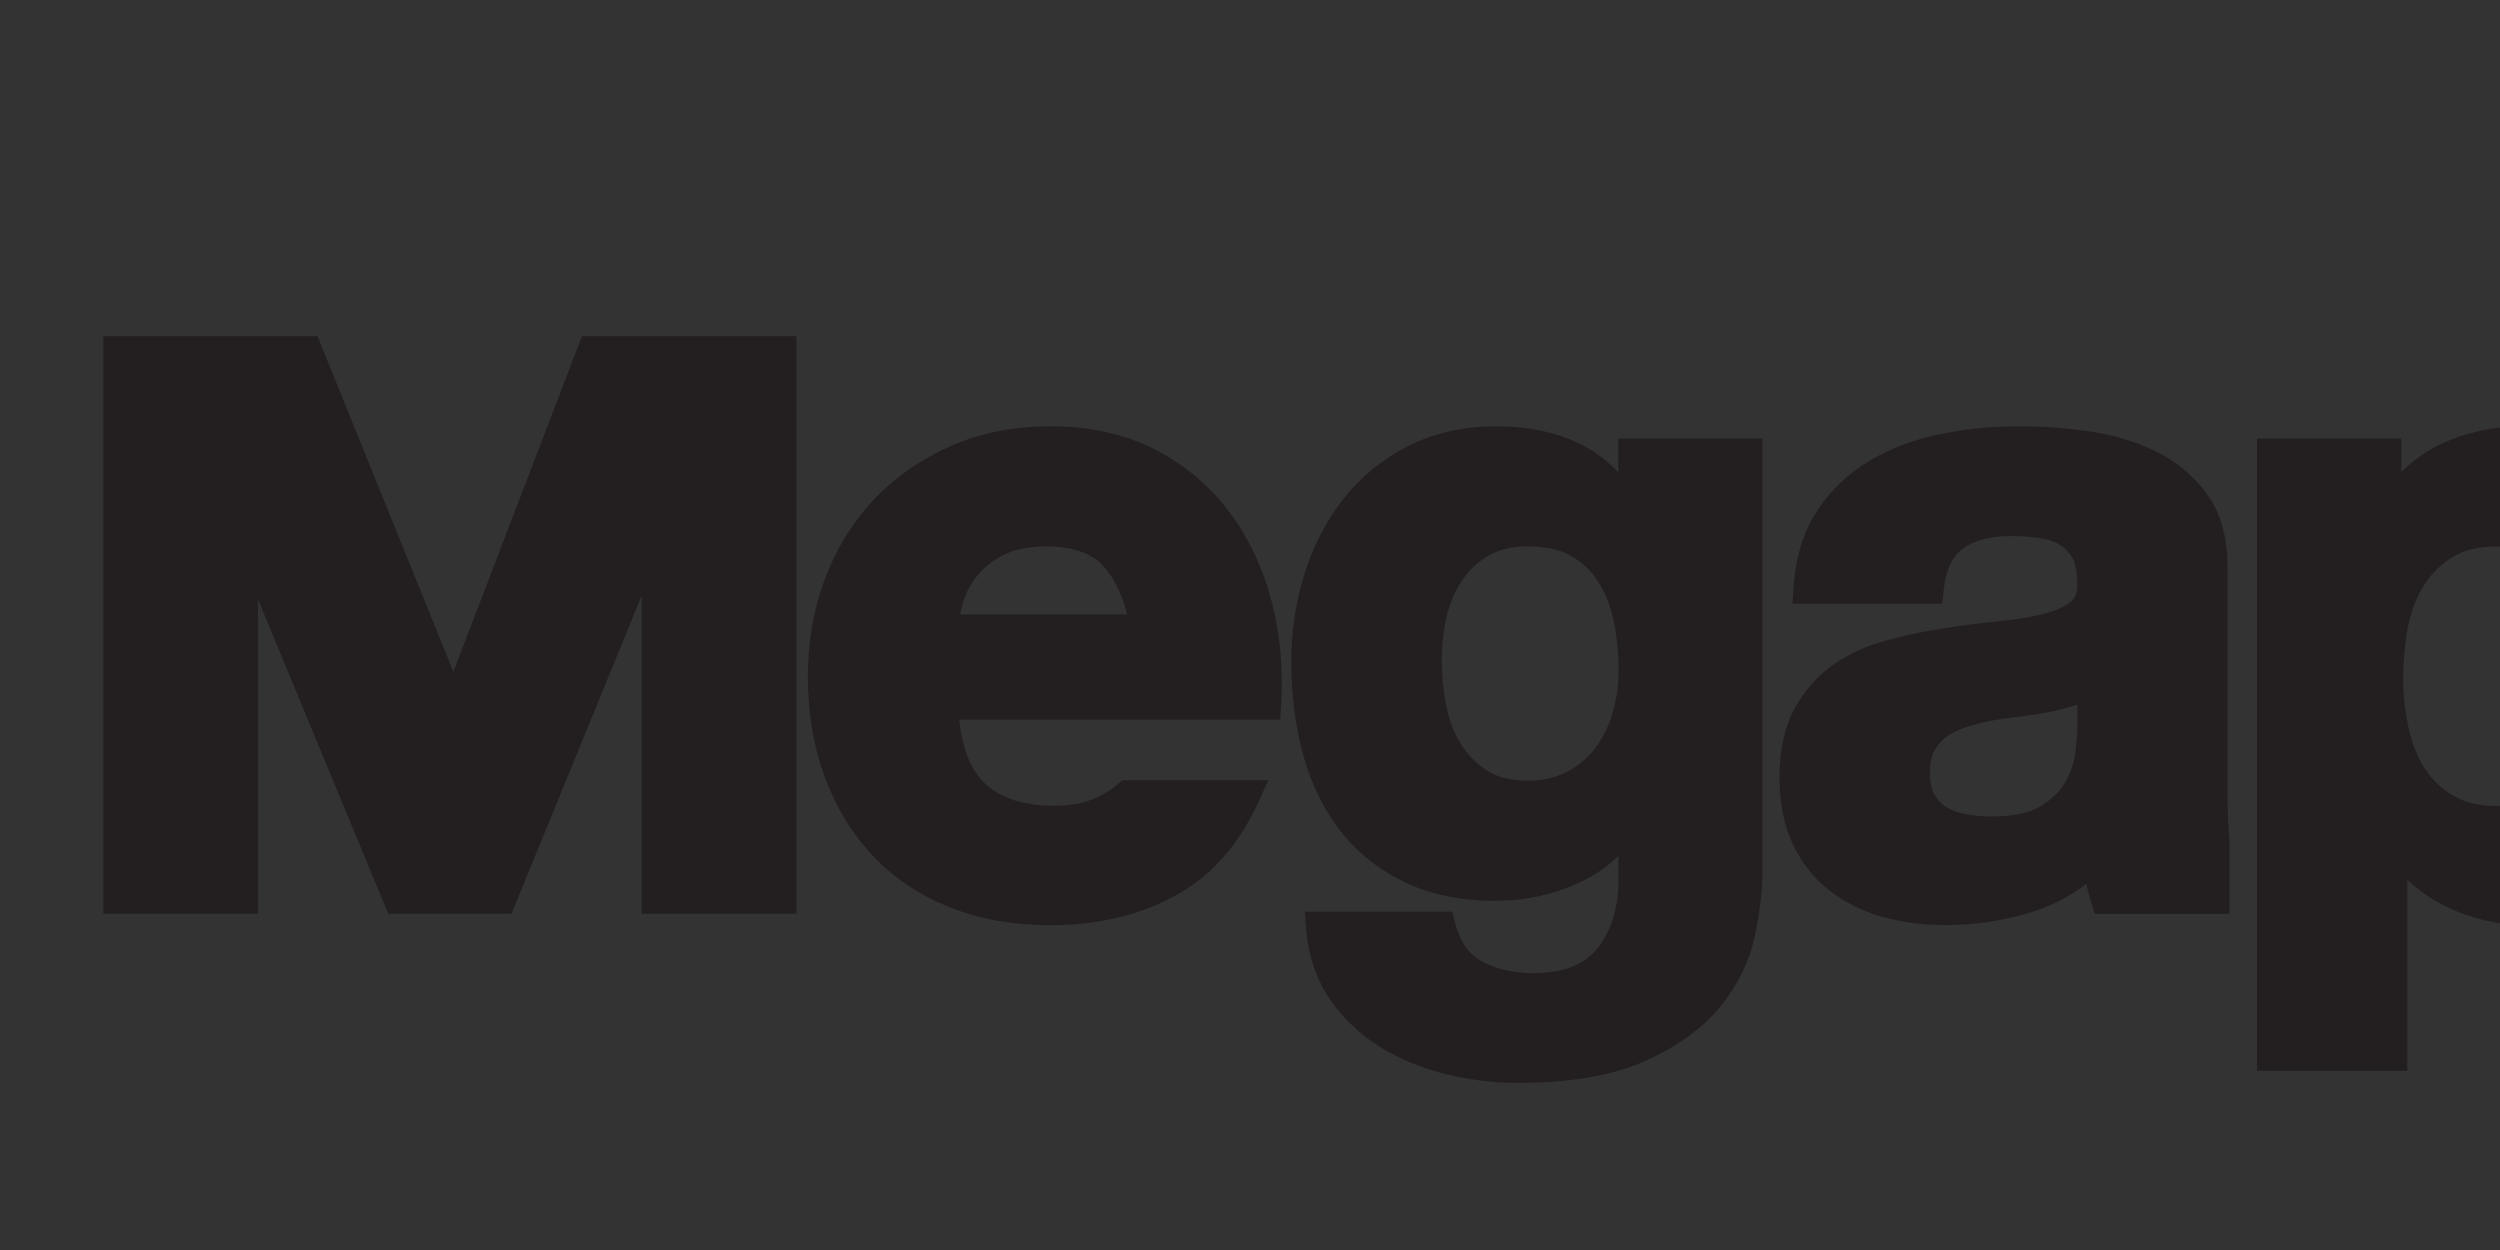
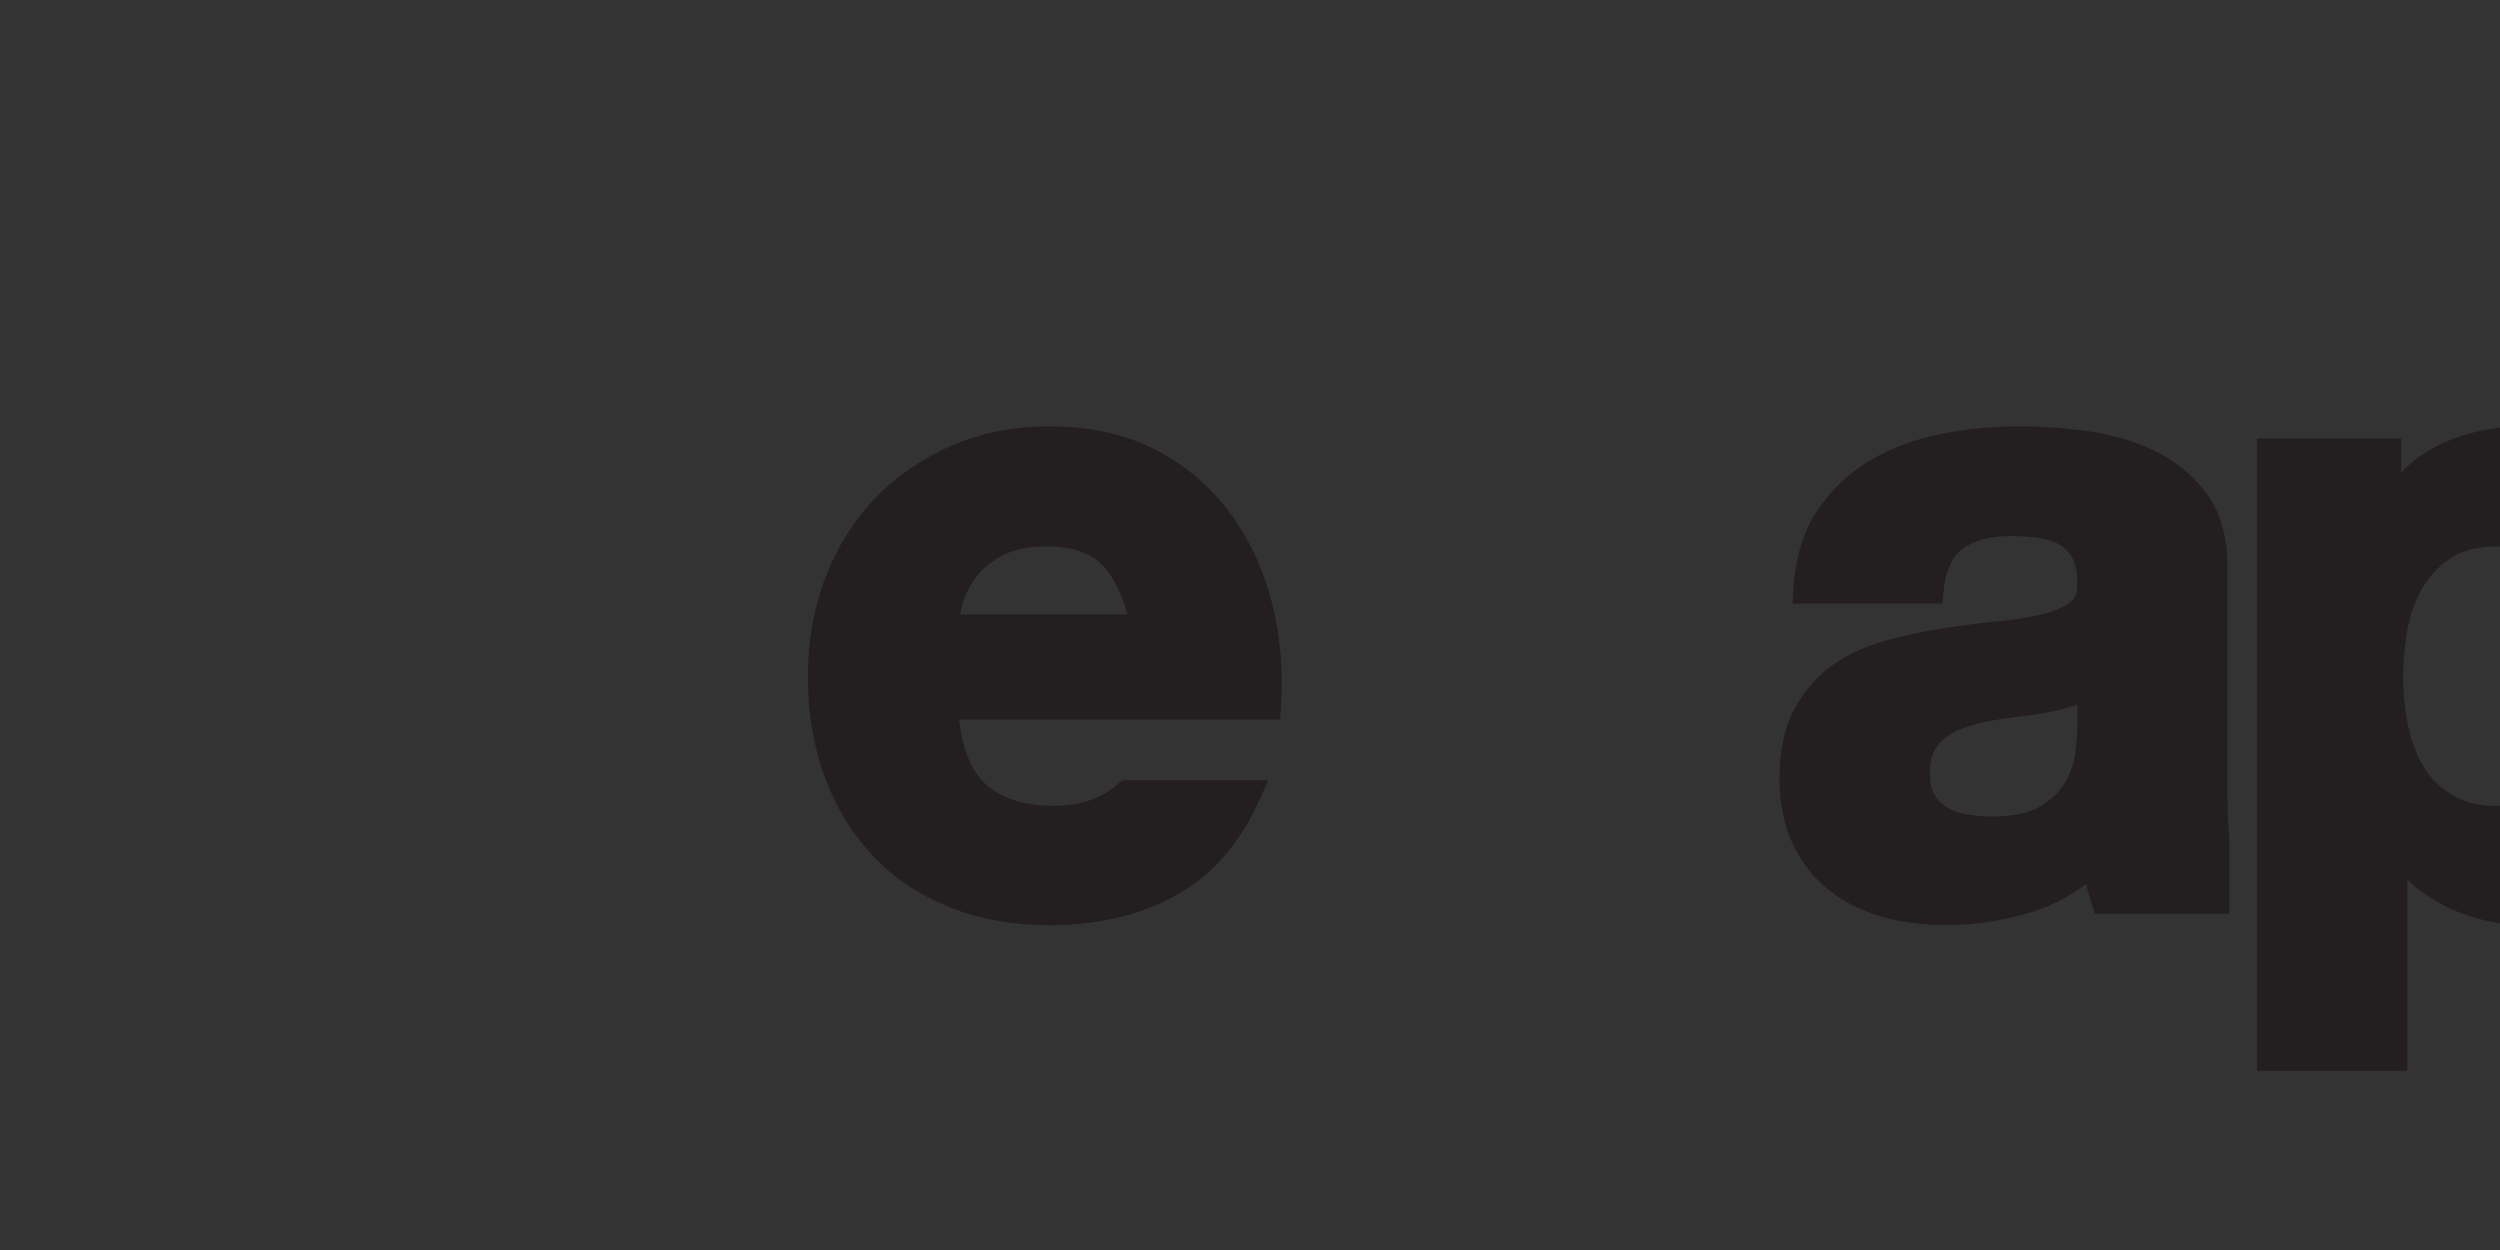
<svg xmlns="http://www.w3.org/2000/svg" version="1.1" id="Layer_1" x="0px" y="0px" viewBox="0 0 400 200" style="enable-background:new 0 0 400 200;" xml:space="preserve">
  <rect x="0" y="0" width="400" height="200" fill="#333333" stroke="none" />
  <g>
-     <path style="fill:#231F20;" d="M72.538,107.48L50.801,53.788H16.53v92.425h24.74V95.881l20.862,50.332h19.702l20.837-50.924v50.924   h24.764V53.788H93.115L72.538,107.48z" />
-     <path style="fill:#231F20;" d="M258.965,75.616c-1.797-1.918-3.832-3.456-6.054-4.545c-3.856-1.894-8.351-2.865-13.364-2.865   c-5.322,0-10.1,1.065-14.216,3.149c-4.115,2.083-7.591,4.924-10.359,8.428c-2.744,3.48-4.849,7.552-6.268,12.074   c-1.395,4.498-2.104,9.209-2.104,14.038c0,5.067,0.614,9.943,1.797,14.488c1.23,4.641,3.193,8.784,5.842,12.288   c2.696,3.526,6.174,6.368,10.337,8.404c4.163,2.036,9.154,3.054,14.806,3.054c4.635,0,9.129-0.97,13.315-2.912   c2.366-1.088,4.448-2.509,6.245-4.262v3.363c0.095,4.545-0.994,8.333-3.216,11.245c-2.129,2.769-5.511,4.142-10.384,4.142   c-3.122,0-5.913-0.639-8.255-1.893c-2.129-1.137-3.548-3.196-4.304-6.298l-0.427-1.657h-23.581l0.165,2.344   c0.309,4.451,1.584,8.333,3.761,11.554c2.153,3.148,4.897,5.775,8.136,7.788c3.169,1.942,6.741,3.408,10.62,4.356   c3.808,0.899,7.591,1.373,11.234,1.373c8.491,0,15.421-1.184,20.577-3.528c5.18-2.344,9.225-5.279,12.016-8.736   c2.791-3.456,4.635-7.22,5.487-11.245c0.805-3.835,1.23-7.314,1.23-10.297V70.17h-23.085v5.469L258.965,75.616z M255.701,93.063   c1.158,1.799,1.986,3.93,2.482,6.274c0.521,2.462,0.781,5.137,0.781,7.931c0,2.367-0.307,4.664-0.947,6.794   c-0.614,2.107-1.537,3.977-2.767,5.612c-1.206,1.61-2.673,2.84-4.517,3.811c-1.797,0.947-3.926,1.419-6.339,1.419   c-2.625,0-4.777-0.543-6.432-1.586c-1.728-1.112-3.147-2.533-4.235-4.284c-1.11-1.8-1.892-3.859-2.34-6.155   c-0.474-2.369-0.71-4.83-0.71-7.269c0-2.438,0.283-4.924,0.828-7.173c0.543-2.178,1.395-4.119,2.578-5.776   c1.136-1.61,2.578-2.912,4.257-3.859c1.655-0.923,3.69-1.373,6.054-1.373c2.838,0,5.18,0.497,6.954,1.515   C253.17,89.962,254.589,91.312,255.701,93.063z" />
    <path style="fill:#231F20;" d="M430.018,80.729c-2.863-3.764-6.505-6.818-10.833-9.067c-4.377-2.273-9.603-3.433-15.564-3.433   c-4.73,0-9.154,0.947-13.126,2.841c-2.318,1.113-4.424,2.604-6.292,4.474V70.17h-23.085v101.16h24.055v-30.564   c1.868,1.753,3.997,3.221,6.361,4.356c4.021,1.942,8.469,2.936,13.198,2.936c5.582,0,10.573-1.112,14.783-3.29   c4.186-2.178,7.758-5.138,10.573-8.784c2.791-3.622,4.895-7.836,6.243-12.499c1.348-4.618,2.035-9.494,2.035-14.49   c0-5.256-0.687-10.369-2.011-15.222c-1.372-4.901-3.476-9.28-6.314-13.021L430.018,80.729z M414.312,108.405   c0,2.698-0.26,5.421-0.781,8.025c-0.496,2.487-1.348,4.687-2.529,6.535c-1.136,1.775-2.673,3.243-4.542,4.356   c-1.821,1.088-4.163,1.633-6.977,1.633s-5.062-0.545-6.93-1.633c-1.939-1.137-3.429-2.558-4.588-4.356   c-1.183-1.847-2.059-4.048-2.602-6.558c-0.569-2.627-0.852-5.303-0.852-8.001c0-2.7,0.26-5.541,0.781-8.168   c0.496-2.509,1.348-4.711,2.555-6.605c1.158-1.823,2.673-3.338,4.564-4.498c1.797-1.113,4.139-1.681,6.954-1.681   c2.815,0,4.991,0.568,6.812,1.681c1.868,1.16,3.43,2.699,4.635,4.593c1.23,1.941,2.129,4.19,2.673,6.7   c0.569,2.605,0.852,5.303,0.852,8.002L414.312,108.405z" />
-     <path style="fill:#231F20;" d="M507.739,79.19c-3.454-3.48-7.64-6.226-12.466-8.12c-4.801-1.894-10.241-2.865-16.106-2.865   c-5.867,0-11.283,0.971-16.037,2.865c-4.779,1.894-8.965,4.64-12.394,8.12c-3.43,3.48-6.103,7.765-7.971,12.689   c-1.844,4.901-2.767,10.394-2.767,16.382c0,5.99,0.947,11.46,2.767,16.312c1.844,4.876,4.541,9.138,7.971,12.619   c3.429,3.479,7.615,6.202,12.417,8.072c4.753,1.847,10.146,2.794,16.037,2.794c5.889,0,11.305-0.923,16.082-2.77   c4.826-1.87,9.036-4.569,12.49-8.072c3.429-3.481,6.101-7.741,7.971-12.619c1.844-4.853,2.767-10.346,2.767-16.312   c0-5.964-0.923-11.458-2.767-16.382c-1.87-4.948-4.542-9.209-7.971-12.69L507.739,79.19z M486.451,127.297   c-1.915,1.088-4.375,1.657-7.308,1.657c-2.934,0-5.346-0.545-7.215-1.633c-1.915-1.114-3.405-2.581-4.564-4.451   c-1.206-1.942-2.057-4.167-2.555-6.629c-0.52-2.556-0.78-5.232-0.78-7.955c0-2.722,0.26-5.421,0.78-8.025   c0.498-2.486,1.348-4.711,2.555-6.605c1.159-1.847,2.673-3.314,4.612-4.498c1.869-1.113,4.281-1.681,7.191-1.681   c2.909,0,5.346,0.568,7.261,1.704c1.962,1.16,3.501,2.628,4.659,4.475c1.183,1.894,2.059,4.119,2.555,6.605   c0.521,2.604,0.781,5.327,0.781,8.025c0,2.7-0.26,5.399-0.781,7.955c-0.496,2.462-1.372,4.687-2.555,6.629   c-1.158,1.87-2.673,3.337-4.612,4.451L486.451,127.297z" />
    <path style="fill:#231F20;" d="M608.71,90.341V68.206h-14.405V48.651h-24.053v79.142c0,3.955,0.685,7.245,2.057,9.778   c1.396,2.581,3.336,4.593,5.747,5.99c2.295,1.326,4.991,2.249,7.971,2.7c2.815,0.425,5.842,0.639,8.988,0.639   c1.963,0,3.997-0.047,6.054-0.143c2.177-0.094,4.068-0.284,5.794-0.591l1.822-0.309v-19.791l-2.625,0.521   c-0.852,0.165-1.75,0.283-2.673,0.378c-0.947,0.094-1.964,0.118-2.98,0.118c-3.785,0-4.873-0.781-5.109-1.017   c-0.236-0.236-1.017-1.303-1.017-5.114V90.27h14.405L608.71,90.341z" />
    <path style="fill:#231F20;" d="M564.835,68.253c-0.191,0-0.38-0.047-0.569-0.047c-2.696,0-5.346,0.402-7.877,1.207   c-2.482,0.805-4.848,1.941-7.048,3.385c-2.199,1.444-4.186,3.22-5.889,5.279c-0.047,0.071-0.094,0.118-0.142,0.166v-8.097h-23.085   v76.066h24.053v-34.494c0-3.054,0.309-5.919,0.899-8.522c0.569-2.462,1.561-4.641,2.885-6.487c1.325-1.799,3.027-3.196,5.204-4.238   c2.862-1.373,6.788-1.847,11.353-1.397l2.389,0.237V70.454l-0.284-1.989l-1.939-0.213H564.835z" />
    <path style="fill:#231F20;" d="M196.853,82.15c-3.098-4.238-7.095-7.647-11.896-10.156c-4.826-2.509-10.526-3.788-16.936-3.788   c-5.723,0-11.022,1.042-15.775,3.101c-4.731,2.06-8.87,4.901-12.275,8.475c-3.43,3.575-6.103,7.86-7.947,12.737   c-1.846,4.853-2.767,10.156-2.767,15.766c0,5.612,0.898,11.175,2.696,16.005c1.797,4.876,4.399,9.138,7.733,12.664   c3.336,3.552,7.475,6.298,12.275,8.215c4.755,1.895,10.148,2.865,16.06,2.865c8.516,0,15.895-1.989,21.973-5.895   c4.802-3.101,8.705-7.883,11.543-14.205l1.395-3.101h-23.321l-0.616,0.498c-0.402,0.331-0.803,0.687-1.301,1.017   c-2.506,1.753-5.44,2.581-8.987,2.581c-4.92,0-8.705-1.232-11.211-3.67c-2.177-2.107-3.525-5.492-4.021-10.108h51.348l0.142-2.036   c0.38-5.753-0.094-11.34-1.443-16.643c-1.348-5.327-3.594-10.156-6.67-14.347V82.15z M160.619,88.778   c1.773-0.9,4.068-1.349,6.835-1.349c4.139,0,7.19,1.065,9.107,3.172c1.655,1.823,2.933,4.404,3.807,7.694h-26.75   c0.118-0.616,0.283-1.255,0.473-1.918c0.425-1.468,1.183-2.888,2.247-4.238c1.039-1.326,2.484-2.462,4.257-3.362H160.619z" />
    <path style="fill:#231F20;" d="M356.412,128.078V90.767c0-4.806-1.112-8.76-3.336-11.766c-2.128-2.912-4.919-5.208-8.278-6.842   c-3.24-1.563-6.859-2.651-10.762-3.172c-8.066-1.113-15.822-1.089-23.51,0.45c-4.139,0.829-7.947,2.249-11.282,4.214   c-3.43,2.012-6.268,4.711-8.469,8.026c-2.246,3.362-3.523,7.599-3.83,12.595l-0.143,2.32h23.984l0.189-1.989   c0.307-3.22,1.325-5.492,3.004-6.771c1.822-1.373,4.448-2.06,7.829-2.06c1.632,0,3.169,0.118,4.589,0.332   c1.252,0.189,2.317,0.544,3.216,1.089c0.828,0.497,1.466,1.184,1.986,2.107c0.498,0.9,0.758,2.249,0.758,4.096   c0.071,1.752-0.52,2.462-0.994,2.841c-1.041,0.852-2.507,1.515-4.399,1.989c-2.082,0.521-4.541,0.923-7.284,1.184   c-2.934,0.284-5.914,0.663-8.847,1.136c-3.003,0.474-6.054,1.113-9.036,1.918c-3.122,0.852-5.96,2.131-8.443,3.859   c-2.531,1.775-4.635,4.142-6.22,7.054c-1.608,2.936-2.413,6.676-2.413,11.104c0,4,0.709,7.528,2.081,10.488   c1.395,2.983,3.336,5.492,5.82,7.434c2.437,1.94,5.298,3.361,8.514,4.284c3.145,0.876,6.552,1.326,10.146,1.326   c4.637,0,9.225-0.687,13.647-2.036c3.241-0.994,6.198-2.509,8.87-4.545c0.236,1.114,0.543,2.225,0.899,3.292l0.496,1.492h21.524   v-11.79C356.507,132.055,356.412,130.042,356.412,128.078z M332.381,112.689v3.622c0,1.017-0.118,2.414-0.331,4.167   c-0.189,1.562-0.734,3.125-1.61,4.664c-0.827,1.468-2.151,2.745-3.948,3.859c-1.775,1.088-4.401,1.633-7.853,1.633   c-1.419,0-2.814-0.118-4.163-0.378c-1.183-0.214-2.248-0.616-3.122-1.161c-0.781-0.498-1.397-1.161-1.869-2.013   c-0.473-0.876-0.709-2.011-0.709-3.408c0-1.468,0.236-2.652,0.709-3.528c0.496-0.923,1.136-1.657,1.94-2.249   c0.85-0.639,1.915-1.159,3.098-1.539c1.325-0.425,2.696-0.781,4.068-1.041c1.514-0.261,3.051-0.498,4.588-0.663   c1.632-0.189,3.169-0.427,4.66-0.71c1.537-0.307,2.98-0.687,4.281-1.114c0.071-0.024,0.165-0.047,0.236-0.071L332.381,112.689z" />
    <path style="fill:#FFFFFF;" d="M-74.365,72.585l-23.983-23.982V18.087l-10.502-7.765l-10.502,7.765V48.58l-23.983,24.006v35.44   l-23.96,23.982v35.108l10.502,7.766l10.502-7.766v-26.397l13.482-13.493l13.482,13.493v26.397l10.525,7.766l10.525-7.766v-26.397   l13.482-13.493l13.482,13.493v26.397l10.502,7.766l10.502-7.766v-35.108l-24.031-24.077V72.585H-74.365z M-95.369,108.073   l-13.434,13.447l-13.505-13.518V81.297l13.482-13.494l13.482,13.494v26.775H-95.369z" />
    <path style="fill:#EB212E;" d="M-122.308,81.297v26.704l13.529,13.518l13.411-13.447V81.297l-13.458-13.494L-122.308,81.297z" />
    <path style="fill:#EB212E;" d="M-108.779,0c-55.204,0-99.93,44.768-99.93,100c0,55.233,44.726,100,99.93,100   s99.93-44.767,99.93-100C-8.85,44.768-53.599,0-108.779,0z M-50.311,167.116l-10.502,7.766l-10.502-7.766v-26.397l-13.482-13.493   l-13.482,13.493v26.397l-10.525,7.766l-10.525-7.766v-26.397l-13.482-13.493l-13.482,13.493v26.397l-10.502,7.766l-10.502-7.766   v-35.108l23.96-23.982v-35.44l23.983-24.006V18.087l10.502-7.765l10.502,7.765v30.516l23.983,23.982v35.346l24.031,24.077v35.108   H-50.311z" />
  </g>
</svg>